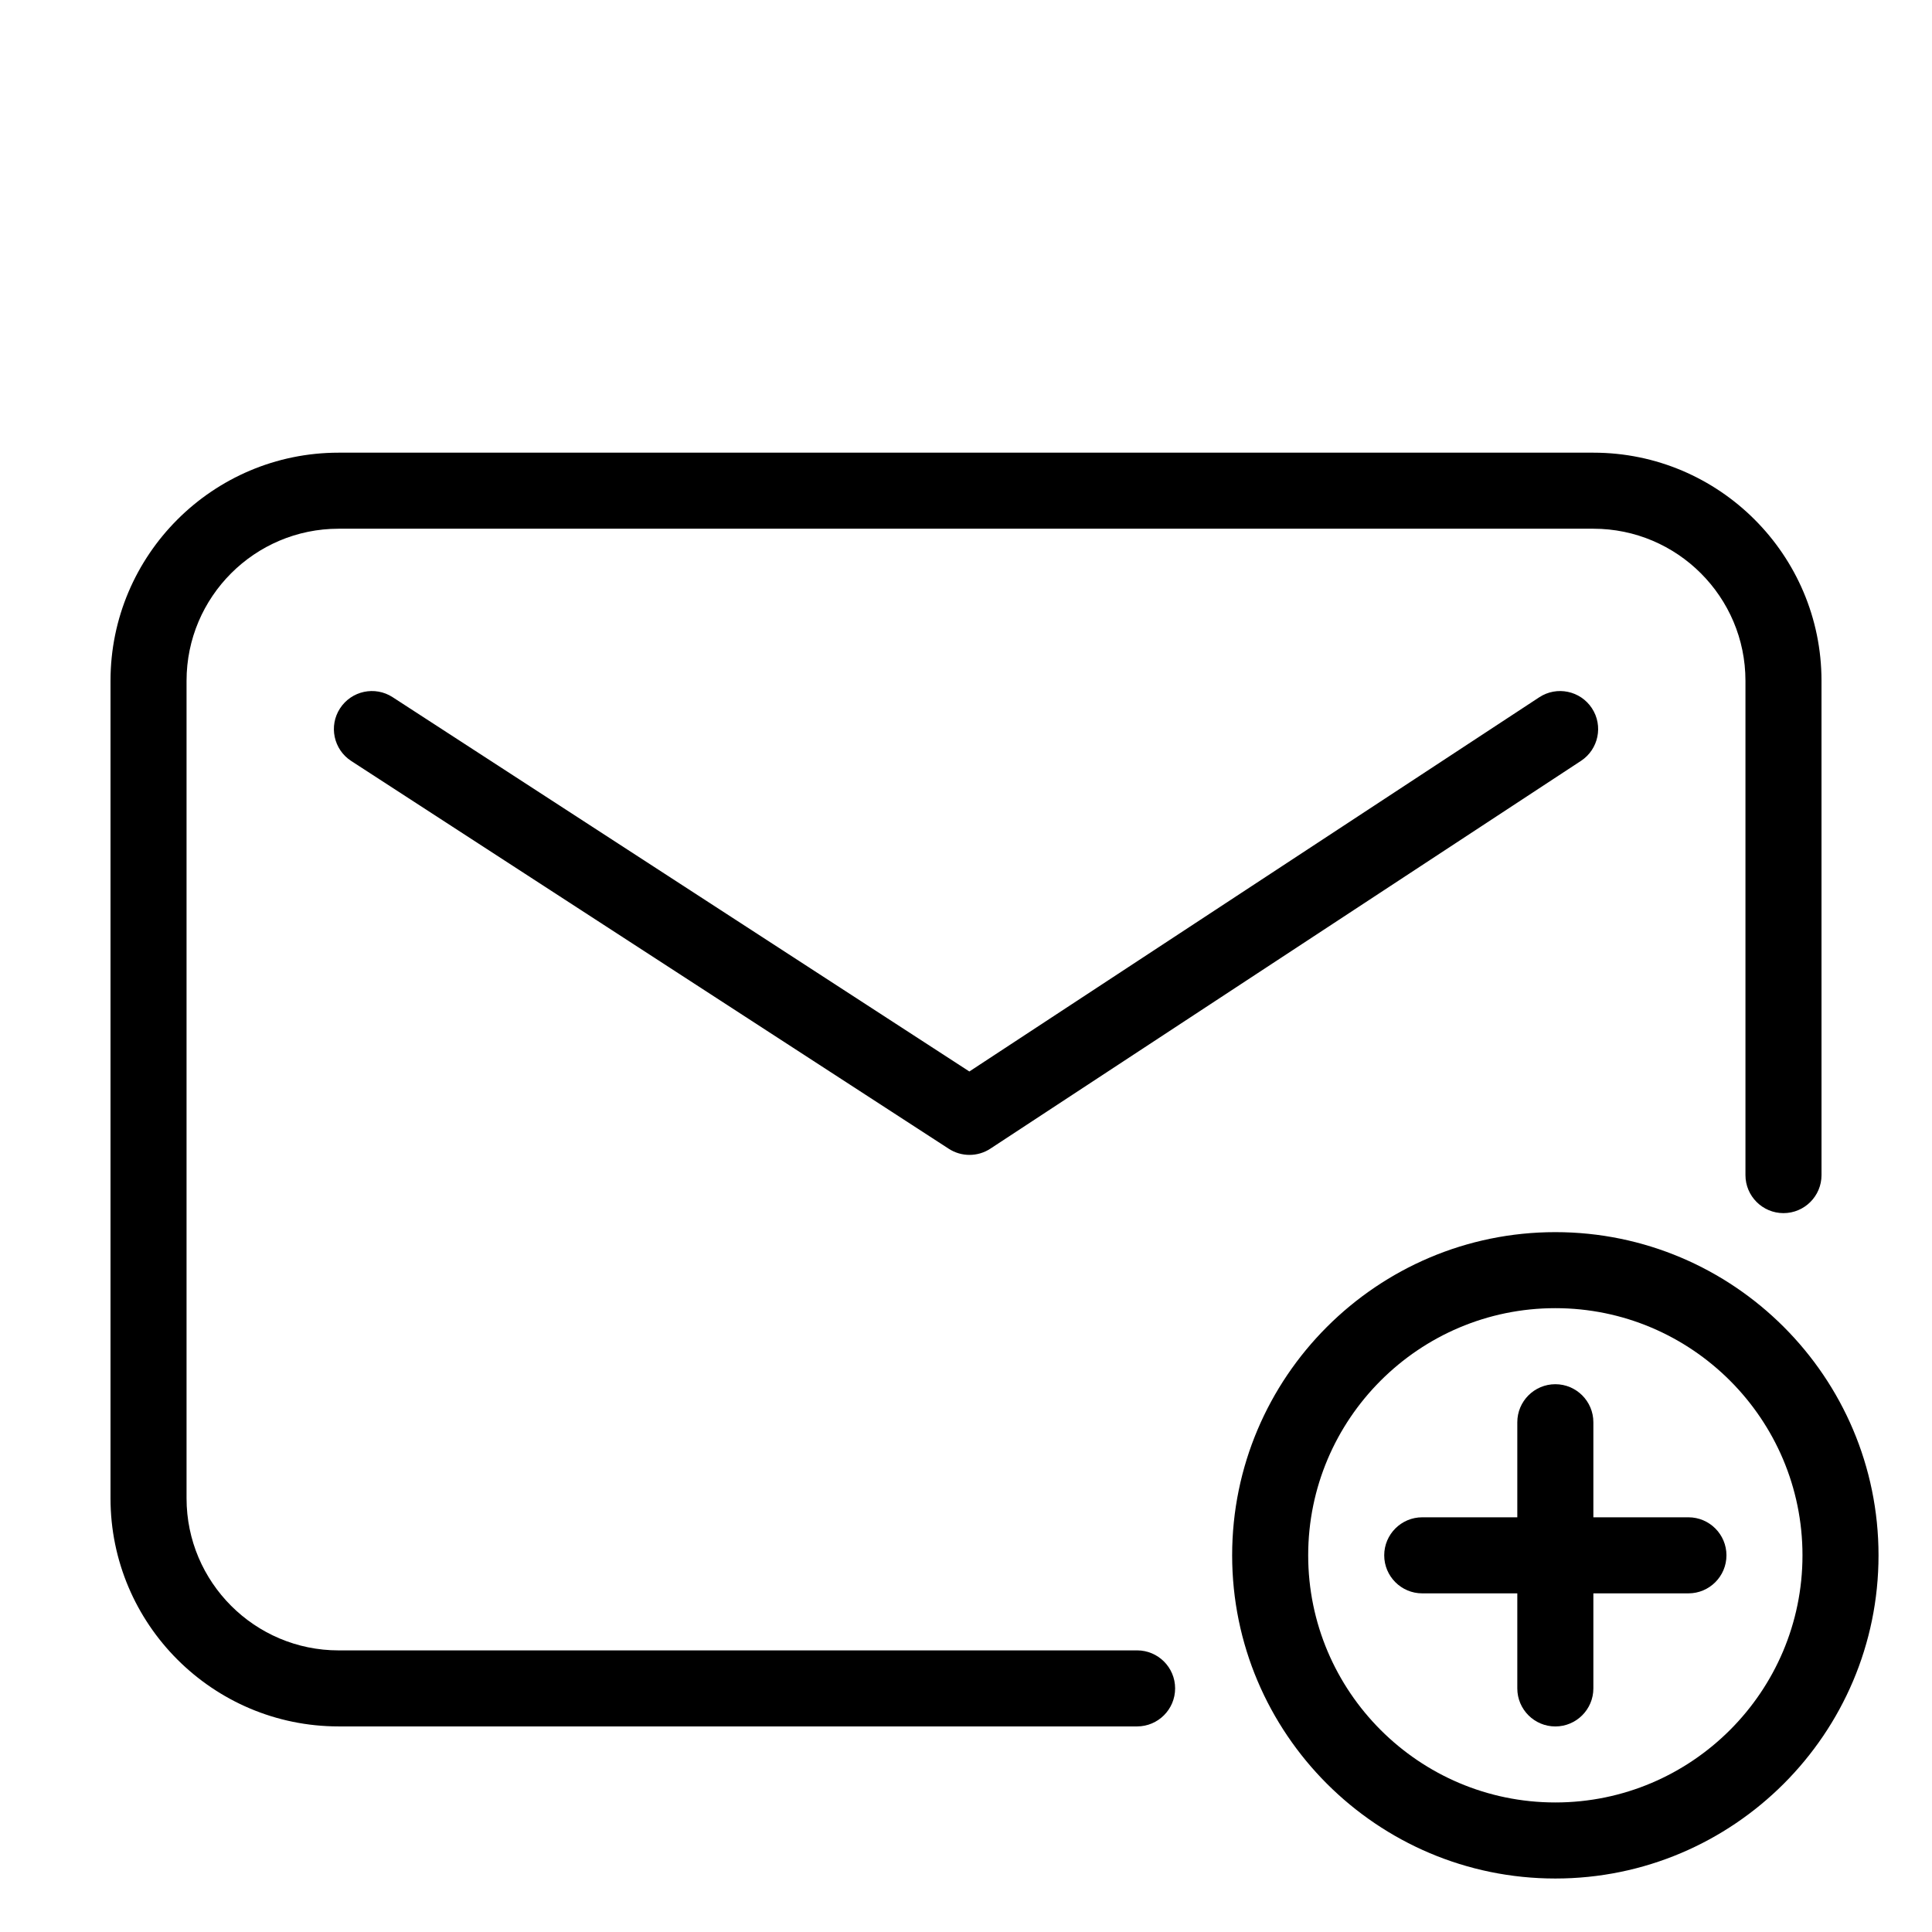
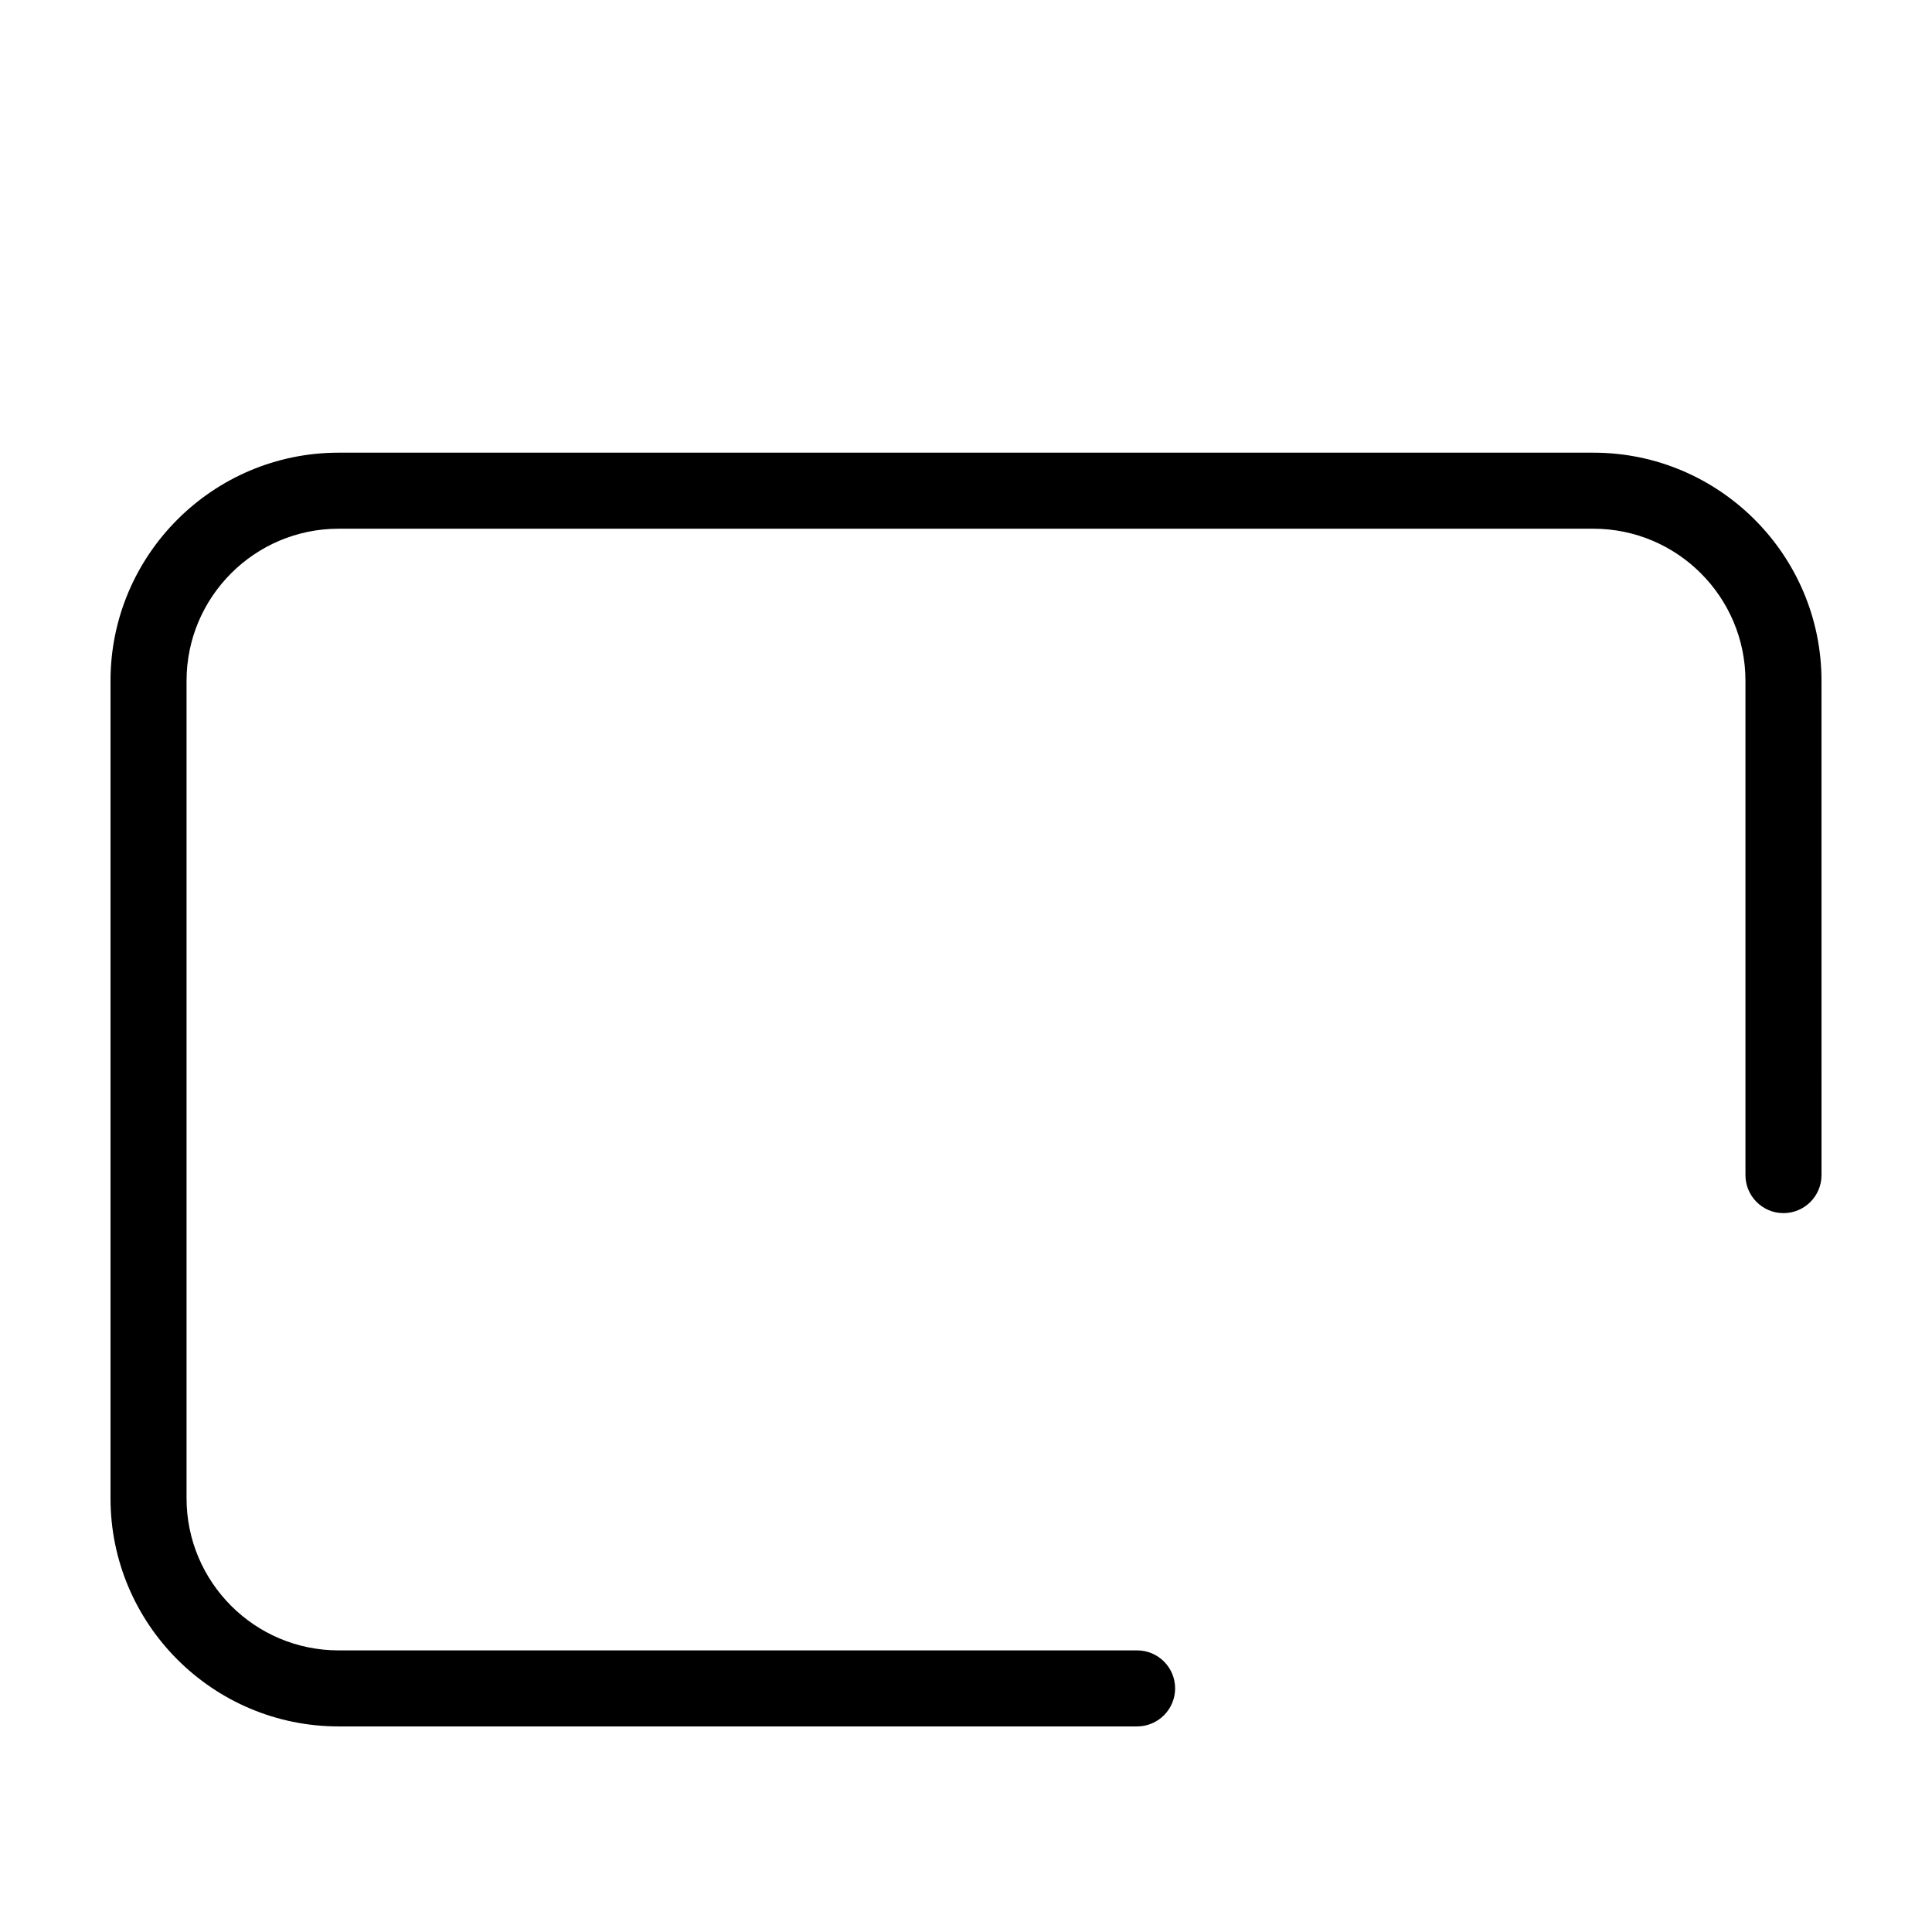
<svg xmlns="http://www.w3.org/2000/svg" fill="#000000" width="800px" height="800px" version="1.1" viewBox="144 144 512 512">
  <g>
-     <path d="m556.18 470.53c-47.227 0-85.648 38.422-85.648 85.648 0 47.227 38.422 85.648 85.648 85.648 47.227 0 85.648-38.422 85.648-85.648 0-47.227-38.422-85.648-85.648-85.648zm0 151.14c-36.113 0-65.496-29.383-65.496-65.496 0-36.113 29.383-65.496 65.496-65.496 36.113 0 65.496 29.383 65.496 65.496 0 36.113-29.383 65.496-65.496 65.496z" />
-     <path d="m591.45 546.1h-25.191v-25.191c0-5.562-4.516-10.078-10.078-10.078s-10.078 4.516-10.078 10.078v25.191h-25.191c-5.562 0-10.078 4.516-10.078 10.078s4.516 10.078 10.078 10.078h25.191v25.191c0 5.562 4.516 10.078 10.078 10.078s10.078-4.516 10.078-10.078v-25.191h25.191c5.562 0 10.078-4.516 10.078-10.078s-4.516-10.078-10.078-10.078z" />
    <path d="m445.34 581.37h-211.61c-22.219 0-40.293-18.078-40.293-40.297v-216.66c0-22.219 18.074-40.297 40.293-40.297h332.54c22.219 0 40.293 18.078 40.293 40.297v131c0 5.562 4.516 10.078 10.078 10.078s10.078-4.516 10.078-10.078l-0.004-131c0-33.332-27.113-60.449-60.445-60.449h-332.54c-33.332 0-60.445 27.117-60.445 60.449v216.66c0 33.328 27.113 60.445 60.445 60.445h211.61c5.562 0 10.078-4.516 10.078-10.078s-4.516-10.074-10.078-10.074z" />
-     <path d="m551.91 328.79-151.02 99.164-152.84-99.195c-4.672-3.031-10.906-1.703-13.941 2.969-3.031 4.664-1.703 10.906 2.969 13.941l158.36 102.77c1.668 1.082 3.578 1.621 5.488 1.621 1.926 0 3.856-0.551 5.531-1.652l156.52-102.77c4.648-3.055 5.949-9.305 2.891-13.957-3.059-4.648-9.305-5.949-13.957-2.891z" />
  </g>
</svg>